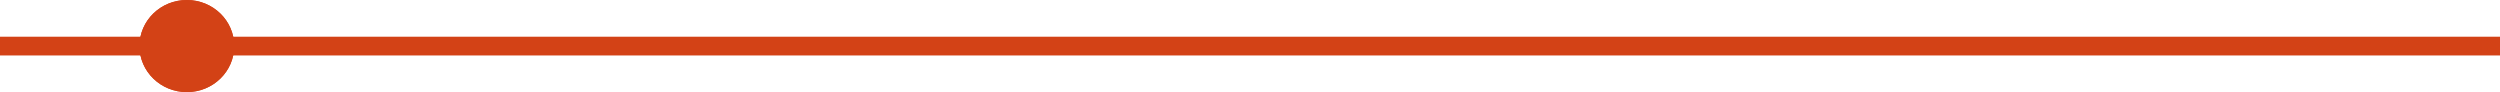
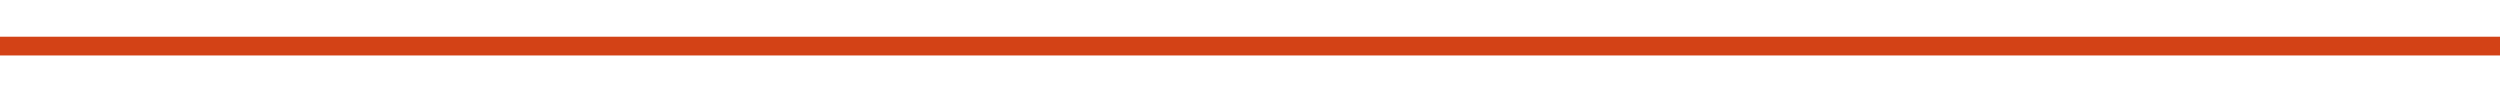
<svg xmlns="http://www.w3.org/2000/svg" width="950" height="35" viewBox="0 0 950 35">
  <g id="Groupe_32" data-name="Groupe 32" transform="translate(-4653 1696)">
    <g id="Rectangle_17" data-name="Rectangle 17" transform="translate(4653 -1682)" fill="#d34216" stroke="#d34216" stroke-width="1">
      <rect width="950" height="7" stroke="none" />
      <rect x="0.5" y="0.5" width="949" height="6" fill="none" />
    </g>
    <g id="Ellipse_6" data-name="Ellipse 6" transform="translate(4706 -1696)" fill="#d34216" stroke="#d34216" stroke-width="1">
-       <ellipse cx="18" cy="17.5" rx="18" ry="17.5" stroke="none" />
-       <ellipse cx="18" cy="17.5" rx="17.5" ry="17" fill="none" />
-     </g>
+       </g>
  </g>
</svg>